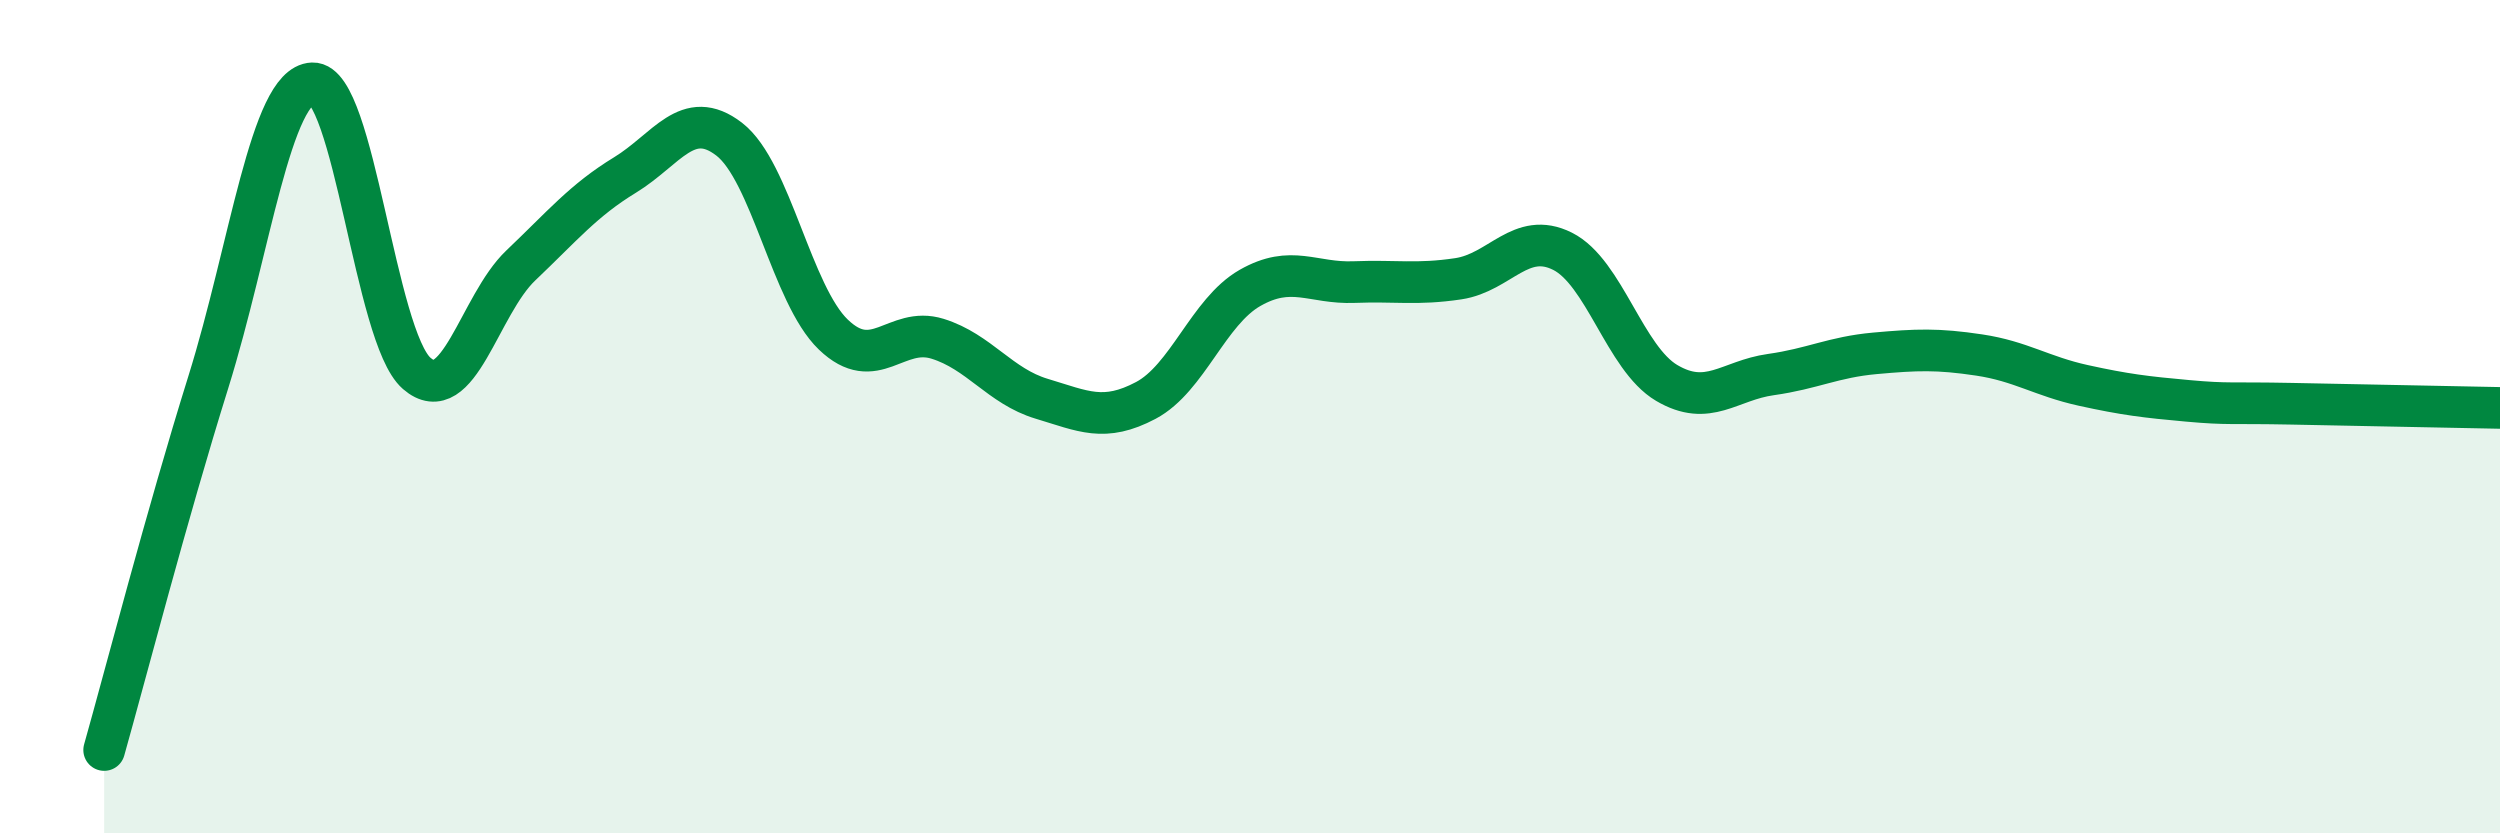
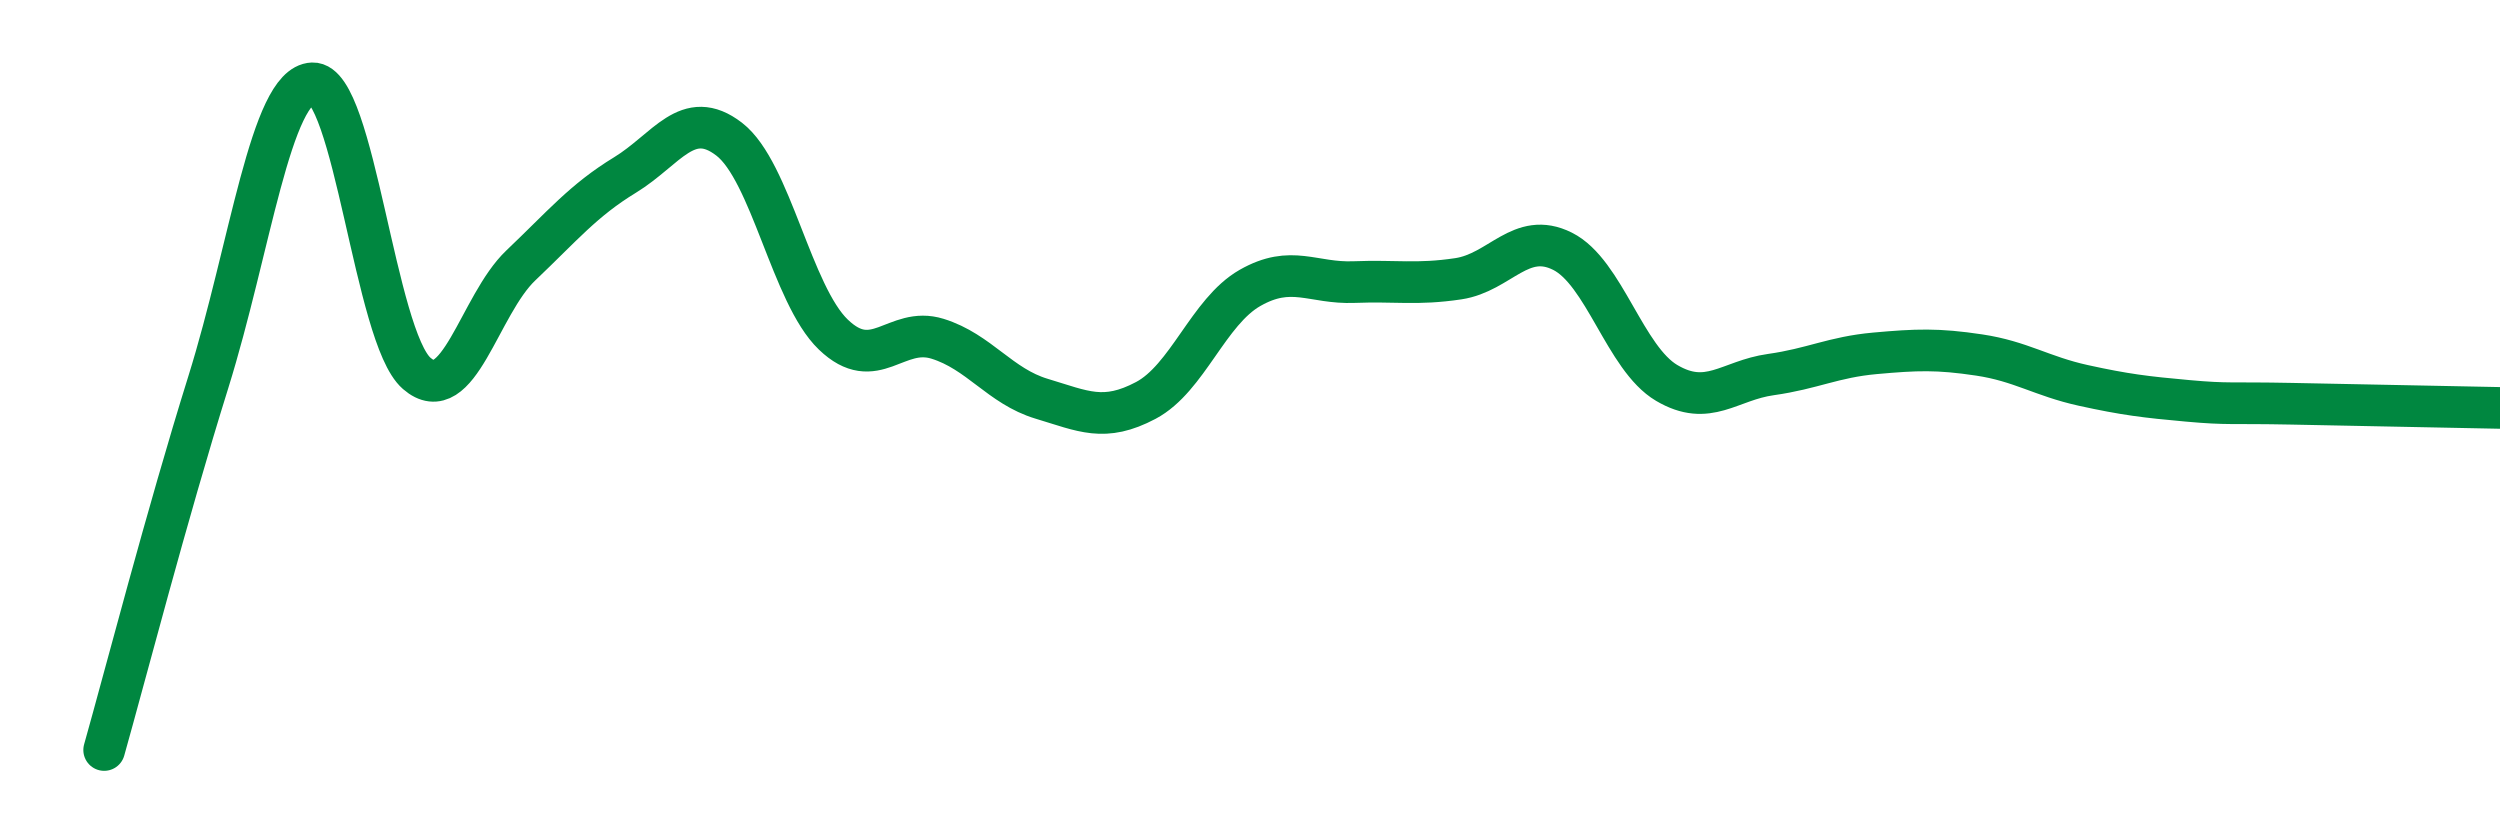
<svg xmlns="http://www.w3.org/2000/svg" width="60" height="20" viewBox="0 0 60 20">
-   <path d="M 2.5,18 C 3,16.23 4,12.37 5,9.17 C 6,5.97 6.5,2.04 7.5,2 C 8.5,1.96 9,8.09 10,8.96 C 11,9.83 11.5,7.32 12.5,6.37 C 13.5,5.42 14,4.81 15,4.2 C 16,3.59 16.5,2.57 17.5,3.34 C 18.5,4.11 19,7.07 20,8.03 C 21,8.99 21.5,7.82 22.5,8.13 C 23.5,8.44 24,9.27 25,9.57 C 26,9.87 26.5,10.14 27.5,9.61 C 28.5,9.08 29,7.48 30,6.91 C 31,6.34 31.5,6.81 32.5,6.77 C 33.5,6.73 34,6.84 35,6.69 C 36,6.54 36.5,5.53 37.5,6.03 C 38.5,6.53 39,8.6 40,9.19 C 41,9.78 41.5,9.13 42.5,8.99 C 43.5,8.85 44,8.57 45,8.48 C 46,8.39 46.5,8.37 47.5,8.52 C 48.5,8.67 49,9.03 50,9.25 C 51,9.47 51.5,9.53 52.5,9.62 C 53.5,9.71 53.5,9.66 55,9.69 C 56.5,9.72 59,9.77 60,9.79L60 20L2.5 20Z" fill="#008740" opacity="0.1" stroke-linecap="round" stroke-linejoin="round" />
  <path d="M 2.5,18 C 3,16.23 4,12.37 5,9.17 C 6,5.97 6.5,2.04 7.5,2 C 8.5,1.96 9,8.09 10,8.96 C 11,9.83 11.5,7.32 12.5,6.37 C 13.5,5.42 14,4.81 15,4.2 C 16,3.59 16.5,2.57 17.5,3.34 C 18.5,4.11 19,7.07 20,8.03 C 21,8.99 21.5,7.82 22.5,8.13 C 23.5,8.44 24,9.27 25,9.57 C 26,9.87 26.5,10.14 27.5,9.61 C 28.5,9.08 29,7.48 30,6.91 C 31,6.34 31.5,6.81 32.5,6.77 C 33.5,6.73 34,6.84 35,6.69 C 36,6.54 36.5,5.53 37.5,6.03 C 38.5,6.53 39,8.6 40,9.19 C 41,9.78 41.5,9.13 42.5,8.99 C 43.5,8.85 44,8.57 45,8.48 C 46,8.39 46.5,8.37 47.5,8.52 C 48.5,8.67 49,9.03 50,9.25 C 51,9.47 51.5,9.53 52.5,9.62 C 53.5,9.71 53.5,9.66 55,9.69 C 56.5,9.72 59,9.77 60,9.79" stroke="#008740" stroke-width="1" fill="none" stroke-linecap="round" stroke-linejoin="round" />
</svg>